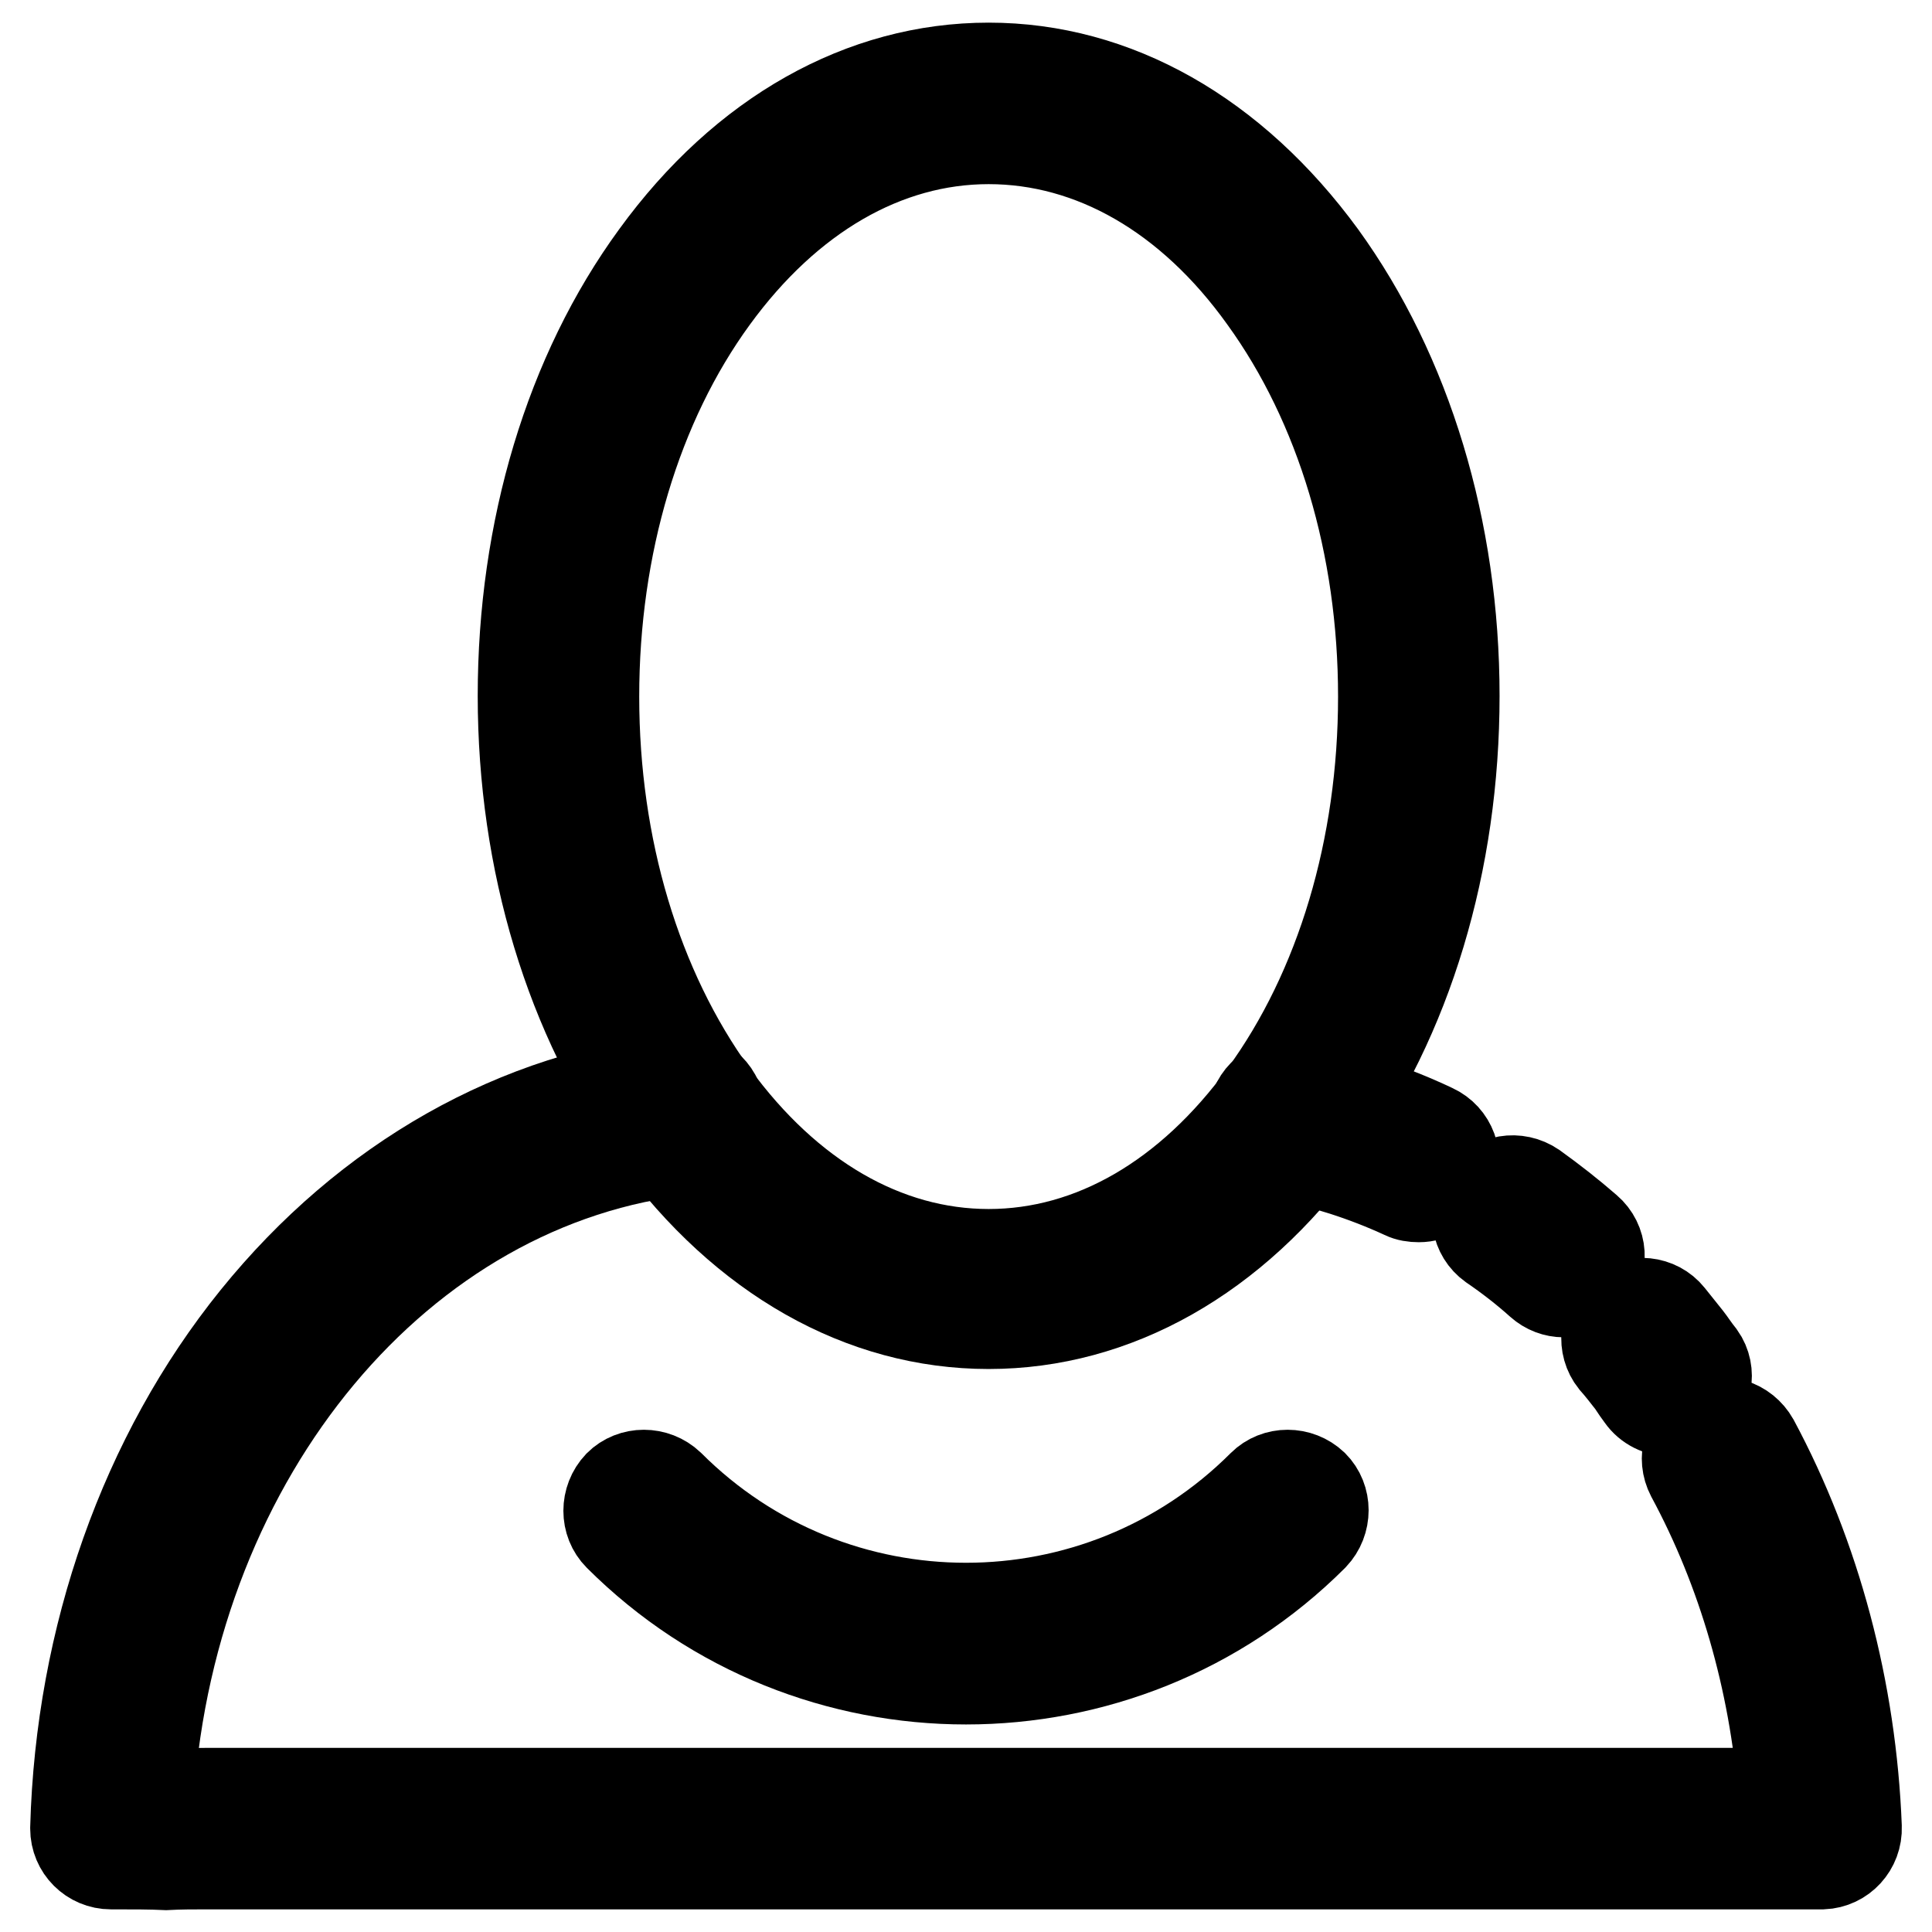
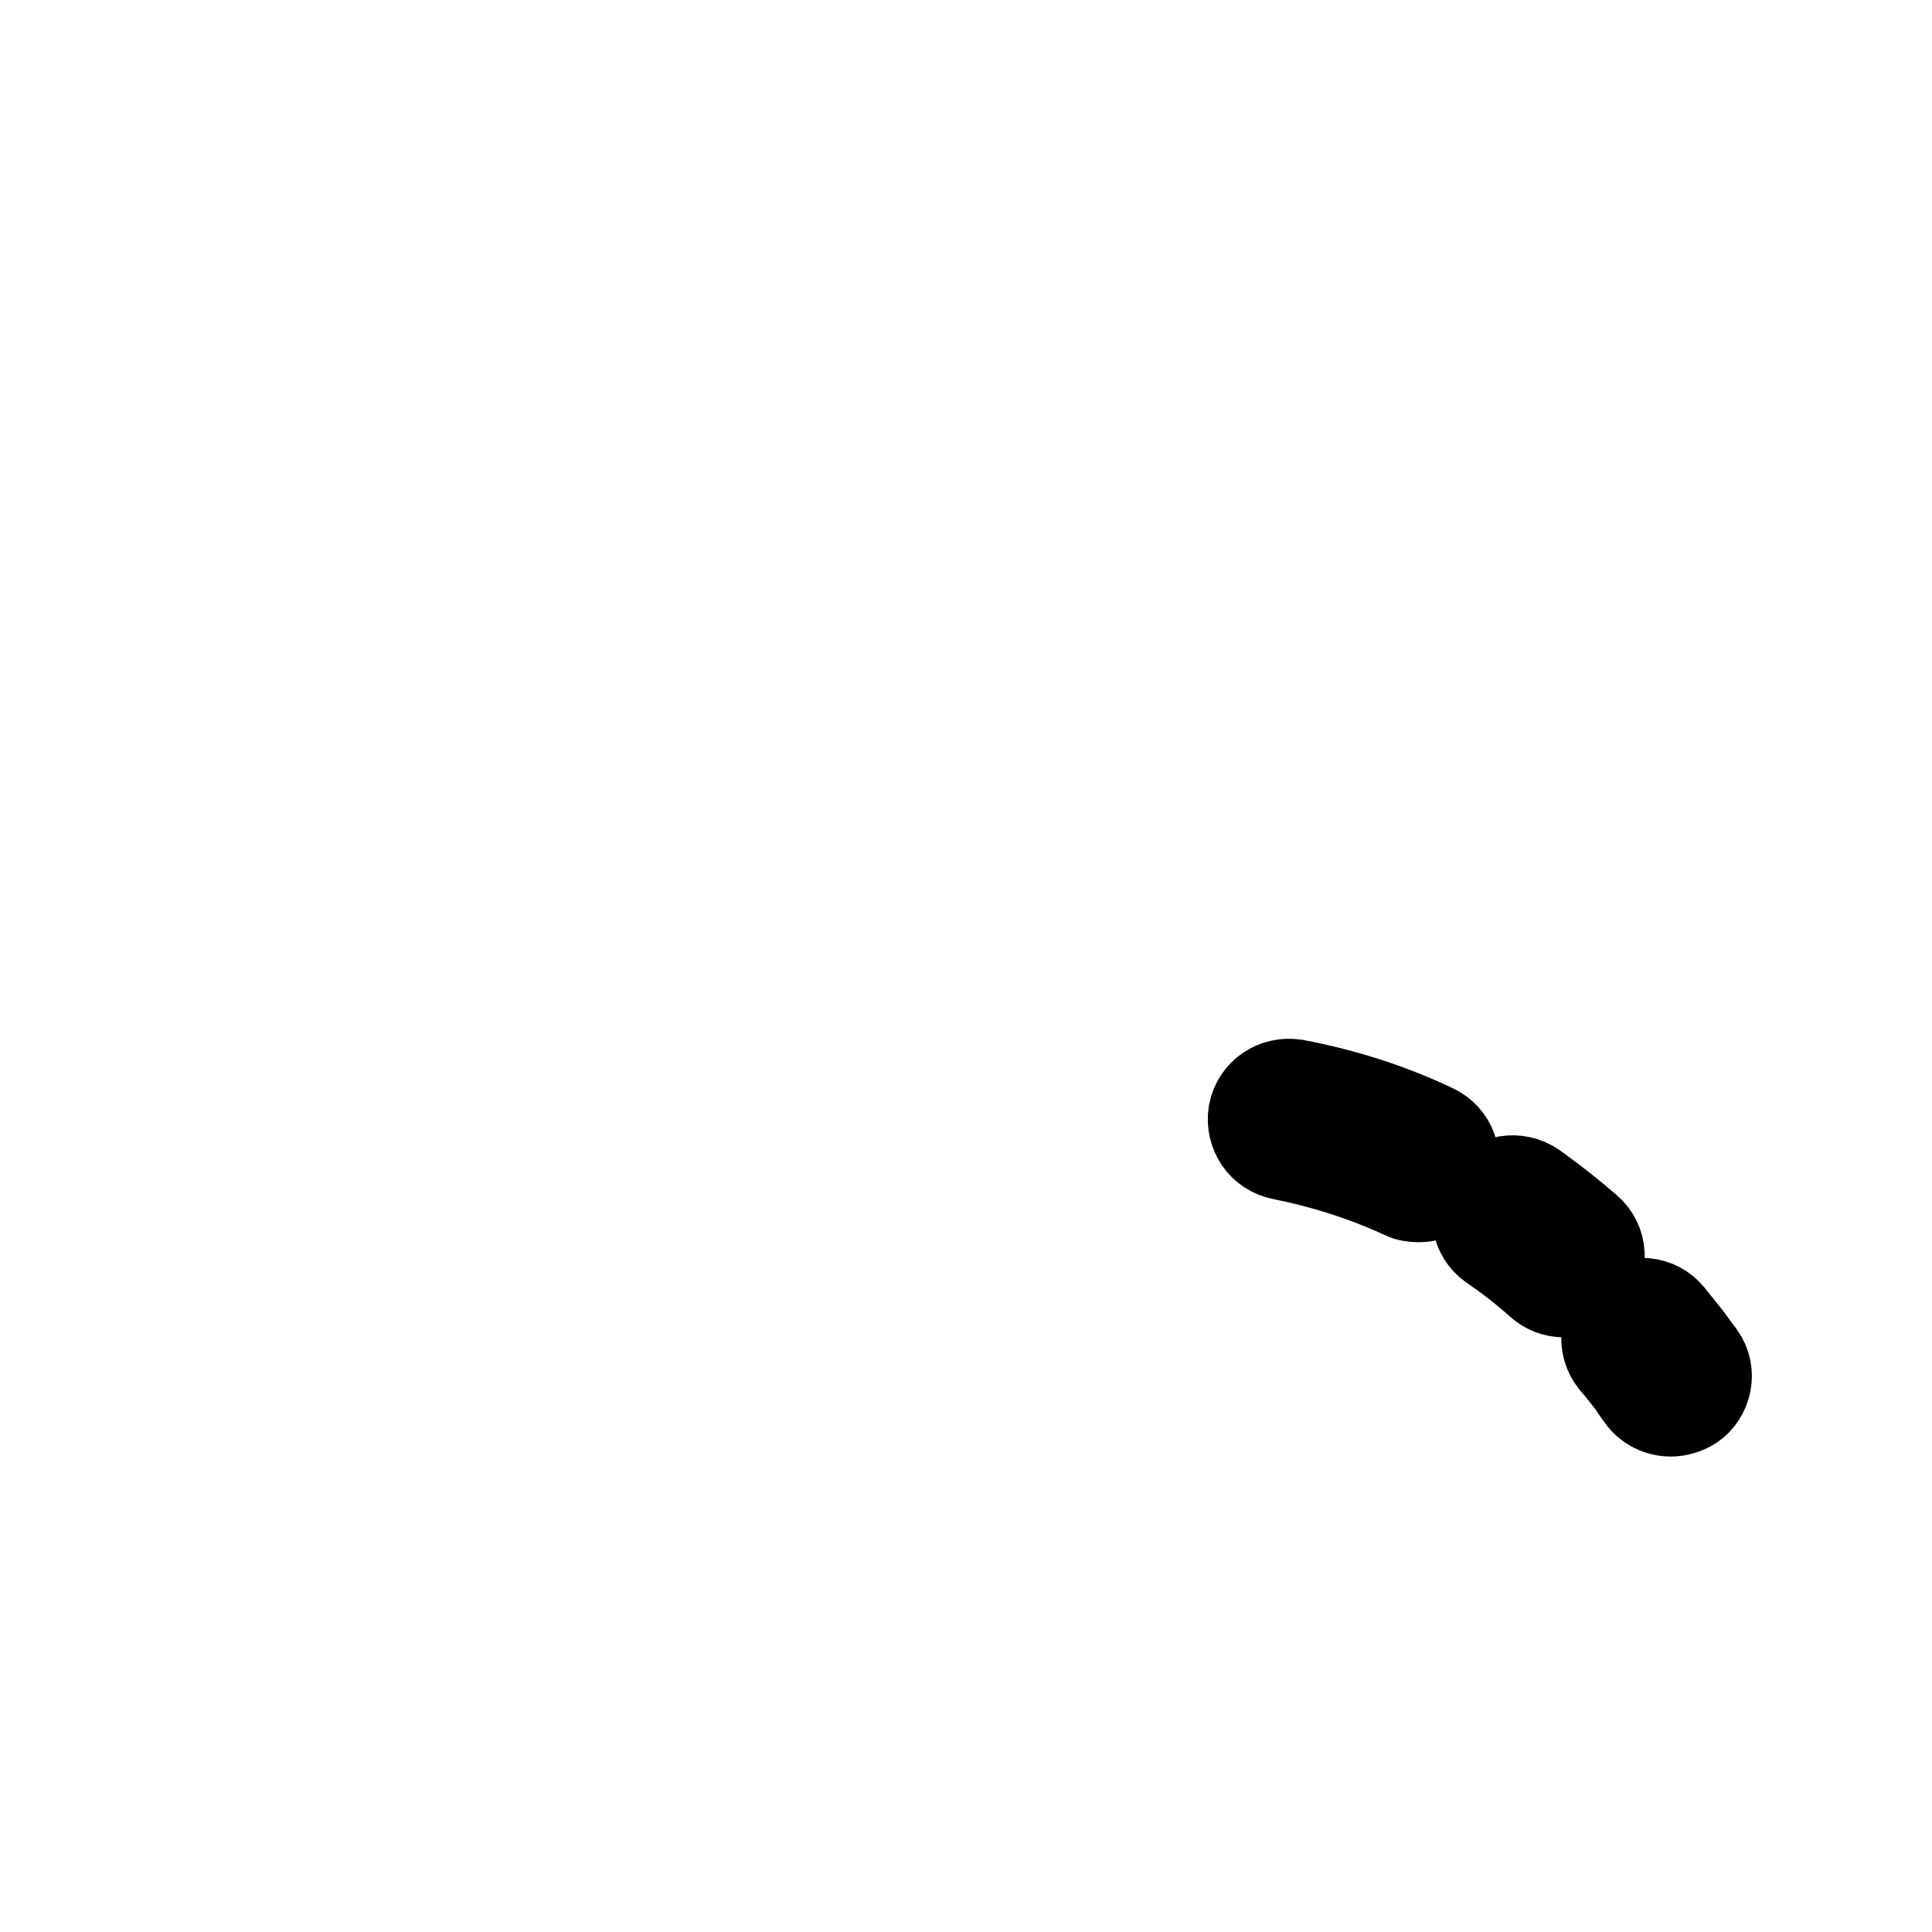
<svg xmlns="http://www.w3.org/2000/svg" version="1.1" x="0px" y="0px" viewBox="0 0 256 256" enable-background="new 0 0 256 256" xml:space="preserve">
  <g>
-     <path stroke-width="12" fill-opacity="0" stroke="#000000" d="M131,175.4c-16.8,0-32.4-8.9-44.1-24.9c-11.3-15.6-17.6-36.3-17.6-58.3c0-22,6.2-42.7,17.6-58.3 C98.6,17.8,114.3,9,131,9c16.8,0,32.4,8.9,44.1,24.9c11.3,15.6,17.6,36.3,17.6,58.3c0,22-6.2,42.7-17.6,58.3 C163.5,166.5,147.8,175.4,131,175.4z M131,18.4c-13.7,0-26.6,7.5-36.5,21.1c-10.2,14-15.8,32.8-15.8,52.8c0,20,5.6,38.7,15.8,52.8 c9.9,13.6,22.8,21.1,36.5,21.1c13.7,0,26.6-7.5,36.5-21.1c10.2-14,15.8-32.8,15.8-52.8c0-20-5.6-38.7-15.8-52.8 C157.7,25.8,144.7,18.4,131,18.4z" />
    <path stroke-width="12" fill-opacity="0" stroke="#000000" d="M188,158.6c-0.7,0-1.4-0.1-2-0.4c-5.2-2.4-10.6-4.1-16.1-5.2c-2.6-0.5-4.2-2.9-3.8-5.5 c0.5-2.6,2.9-4.2,5.5-3.8c6.3,1.2,12.4,3.1,18.3,5.9c2.4,1.1,3.4,3.9,2.3,6.2C191.5,157.6,189.8,158.6,188,158.6z M207.2,171.2 c-1.1,0-2.2-0.4-3.1-1.2c-2-1.8-4.2-3.5-6.4-5c-2.1-1.5-2.6-4.4-1.1-6.6c1.5-2.1,4.4-2.6,6.6-1.1c2.5,1.8,4.8,3.6,7.1,5.6 c2,1.7,2.2,4.7,0.4,6.6C209.9,170.6,208.6,171.2,207.2,171.2L207.2,171.2z M221.4,187c-1.5,0-3-0.7-3.9-2c-0.9-1.2-1.2-1.8-1.4-2 c-0.7-0.9-1.4-1.8-2.2-2.7c-1.6-2-1.3-5,0.7-6.6s5-1.3,6.6,0.7c0.8,1,1.6,2,2.4,3c0.4,0.5,0.9,1.3,1.7,2.3c1.5,2.1,0.9,5.1-1.2,6.5 C223.3,186.7,222.3,187,221.4,187z" />
-     <path stroke-width="12" fill-opacity="0" stroke="#000000" d="M14.7,247c-2.6,0-4.7-2.1-4.7-4.7c0,0,0-0.1,0-0.1c0.7-25.3,9.2-49.3,23.9-67.5 c14.8-18.3,34.7-29.6,56.3-31.8c2.6-0.3,4.9,1.6,5.2,4.2s-1.6,4.9-4.2,5.2c-38.2,4-68.3,40.3-71.5,85.4c0.8,0,1.5,0,2.2,0 c1.9,0,3.6-0.1,5.7-0.1h208.7c-1.2-15-5.4-29.5-12.2-42.1c-1.2-2.3-0.4-5.1,1.9-6.4s5.1-0.4,6.4,1.9c8.2,15.3,12.9,33,13.6,51.1 c0.1,2.6-1.9,4.8-4.5,4.9c-0.1,0-0.1,0-0.2,0H27.6c-2,0-3.7,0-5.6,0.1C19.9,247,17.7,247,14.7,247z" />
-     <path stroke-width="12" fill-opacity="0" stroke="#000000" d="M128,222.5c-16.6,0-33.3-6.3-46-19c-1.8-1.8-1.8-4.8,0-6.7c1.8-1.8,4.8-1.8,6.7,0 c21.7,21.7,56.9,21.7,78.6,0c1.8-1.8,4.8-1.8,6.7,0c1.8,1.8,1.8,4.8,0,6.7C161.3,216.2,144.6,222.5,128,222.5L128,222.5z" />
  </g>
</svg>